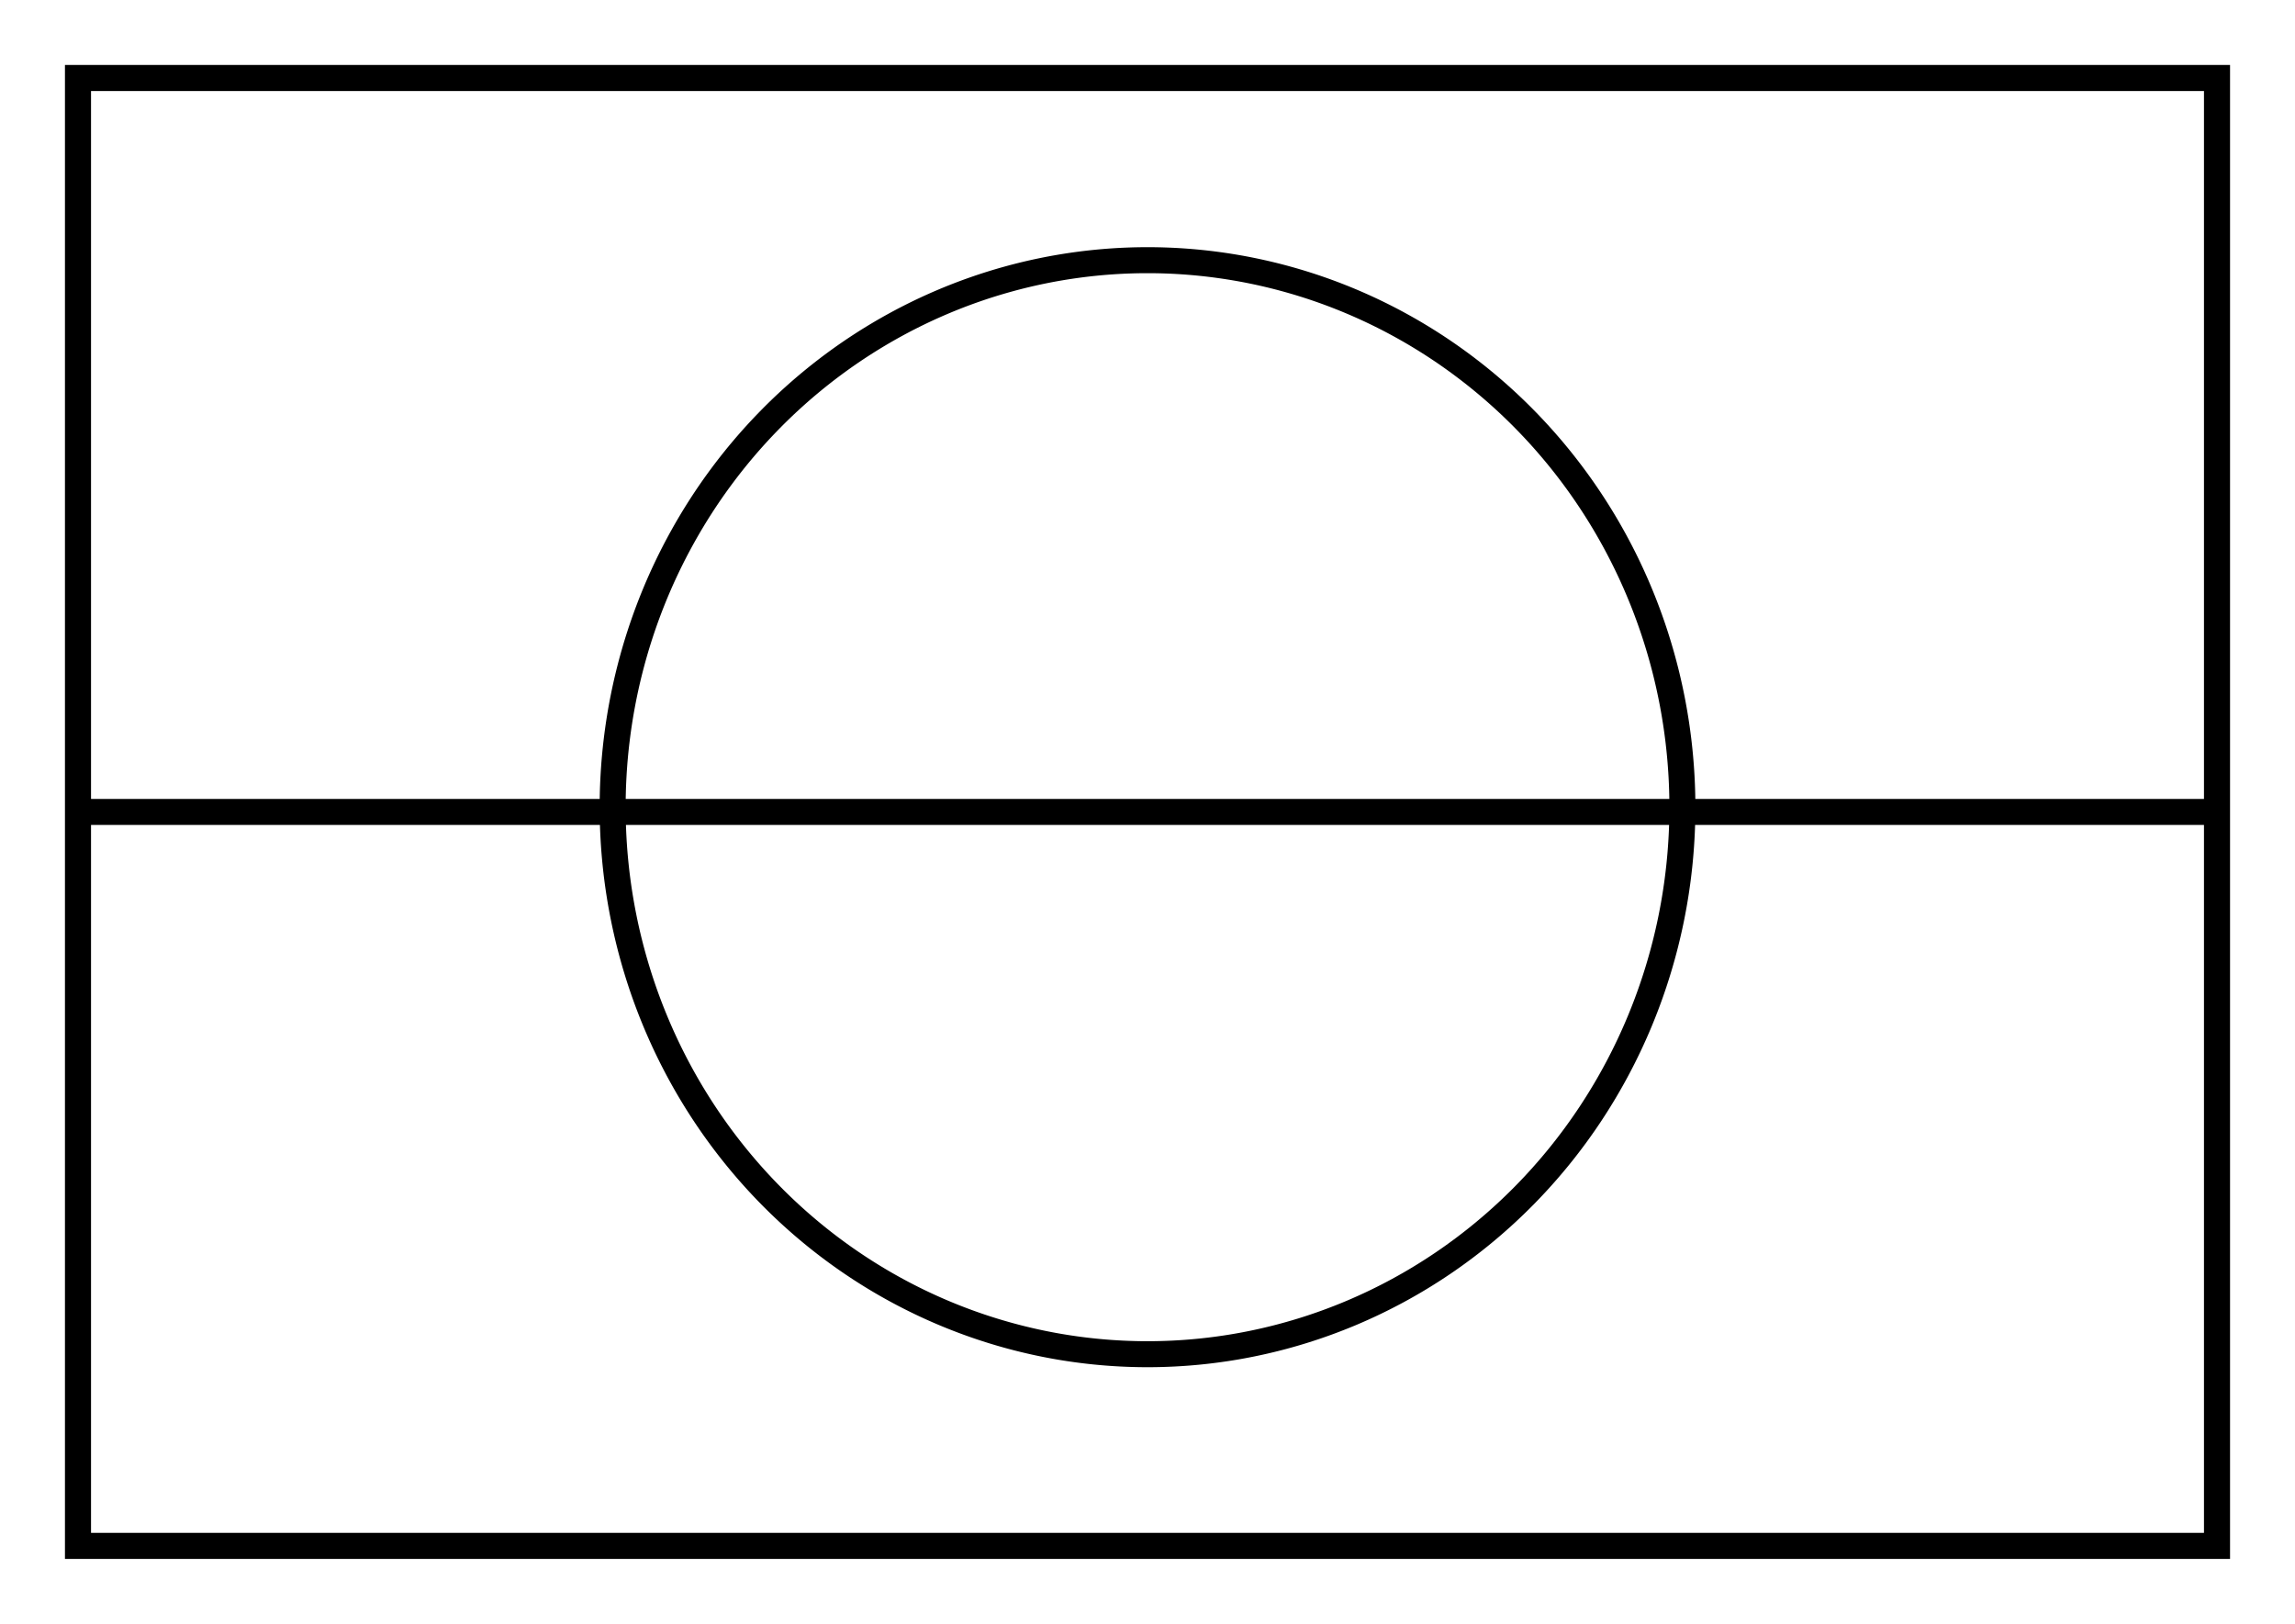
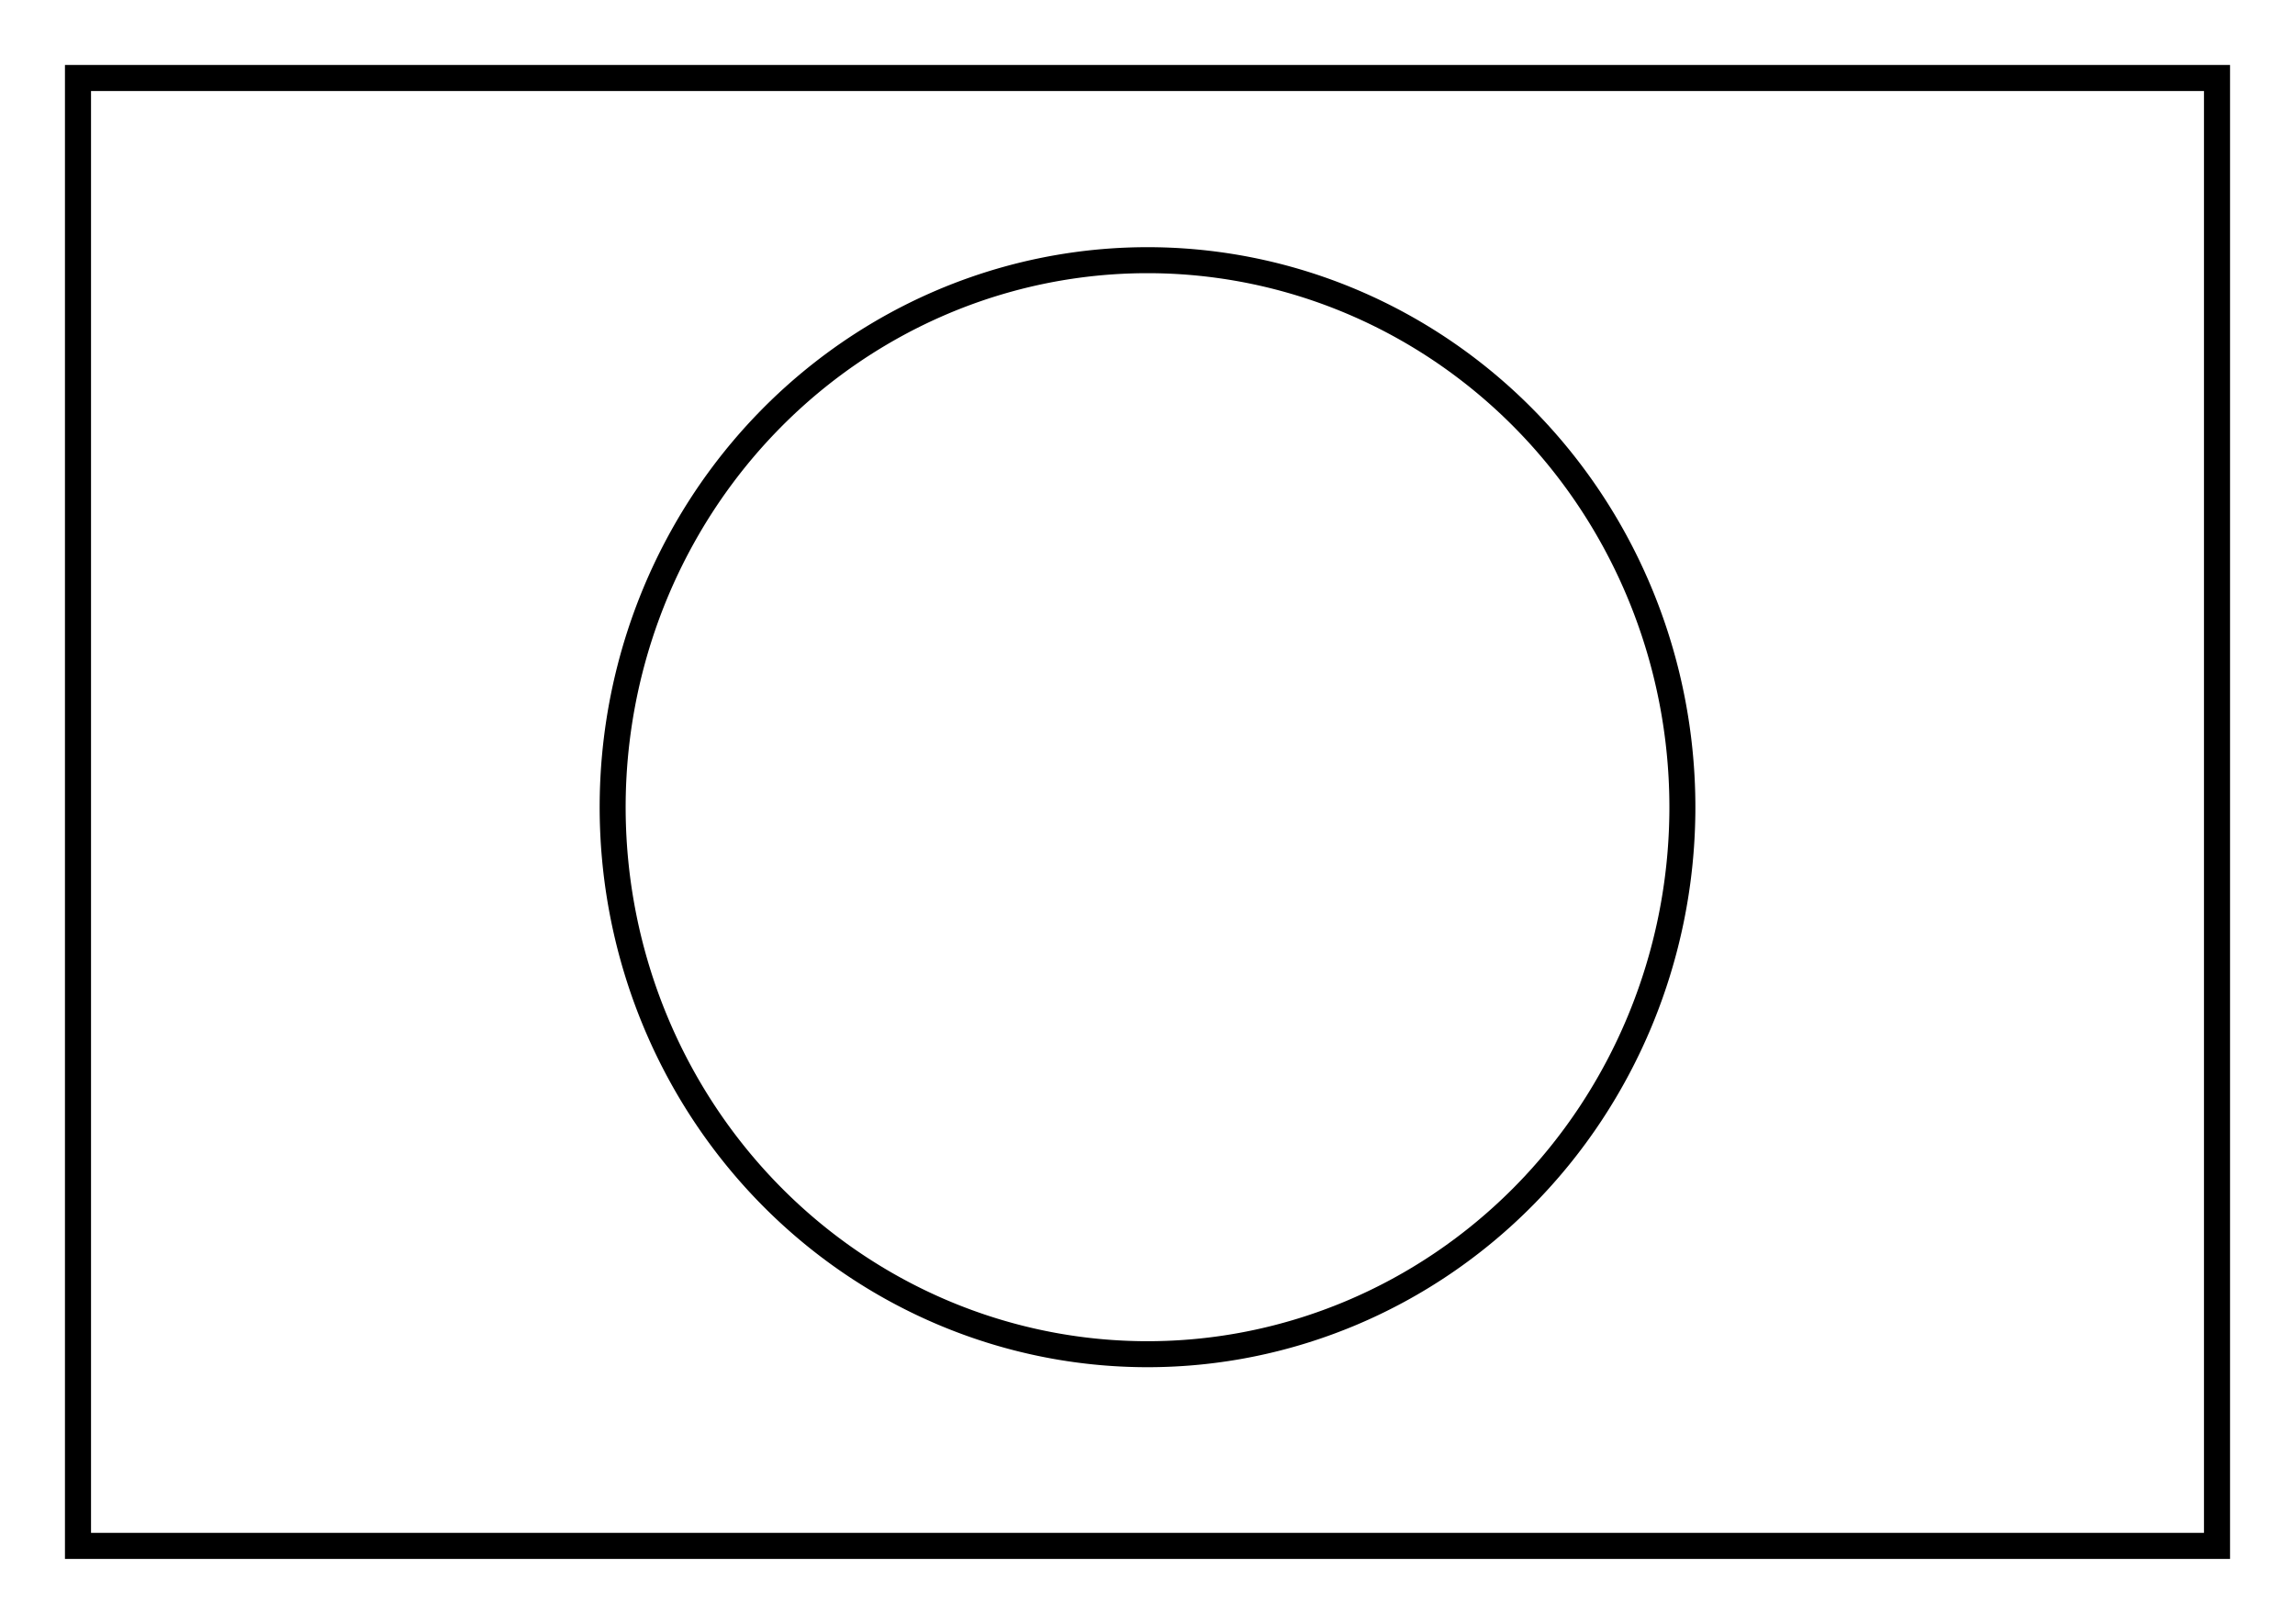
<svg xmlns="http://www.w3.org/2000/svg" version="1.1" viewBox="0 0 530 375">
  <g transform="translate(-261.18 -492.81)">
    <g fill="none" stroke="#000">
      <path d="m649.7 680.35a123.52 126.32 0 1 0-247.03 0 123.52 126.32 0 0 0 247.03 0z" stroke-width="6.002" />
-       <path d="m279.15 680.31h247.03 247.03" stroke-width="6.002" />
      <path d="m279.19 849.8v-338.98h493.98v338.98z" stroke-width="6.02" />
    </g>
  </g>
</svg>